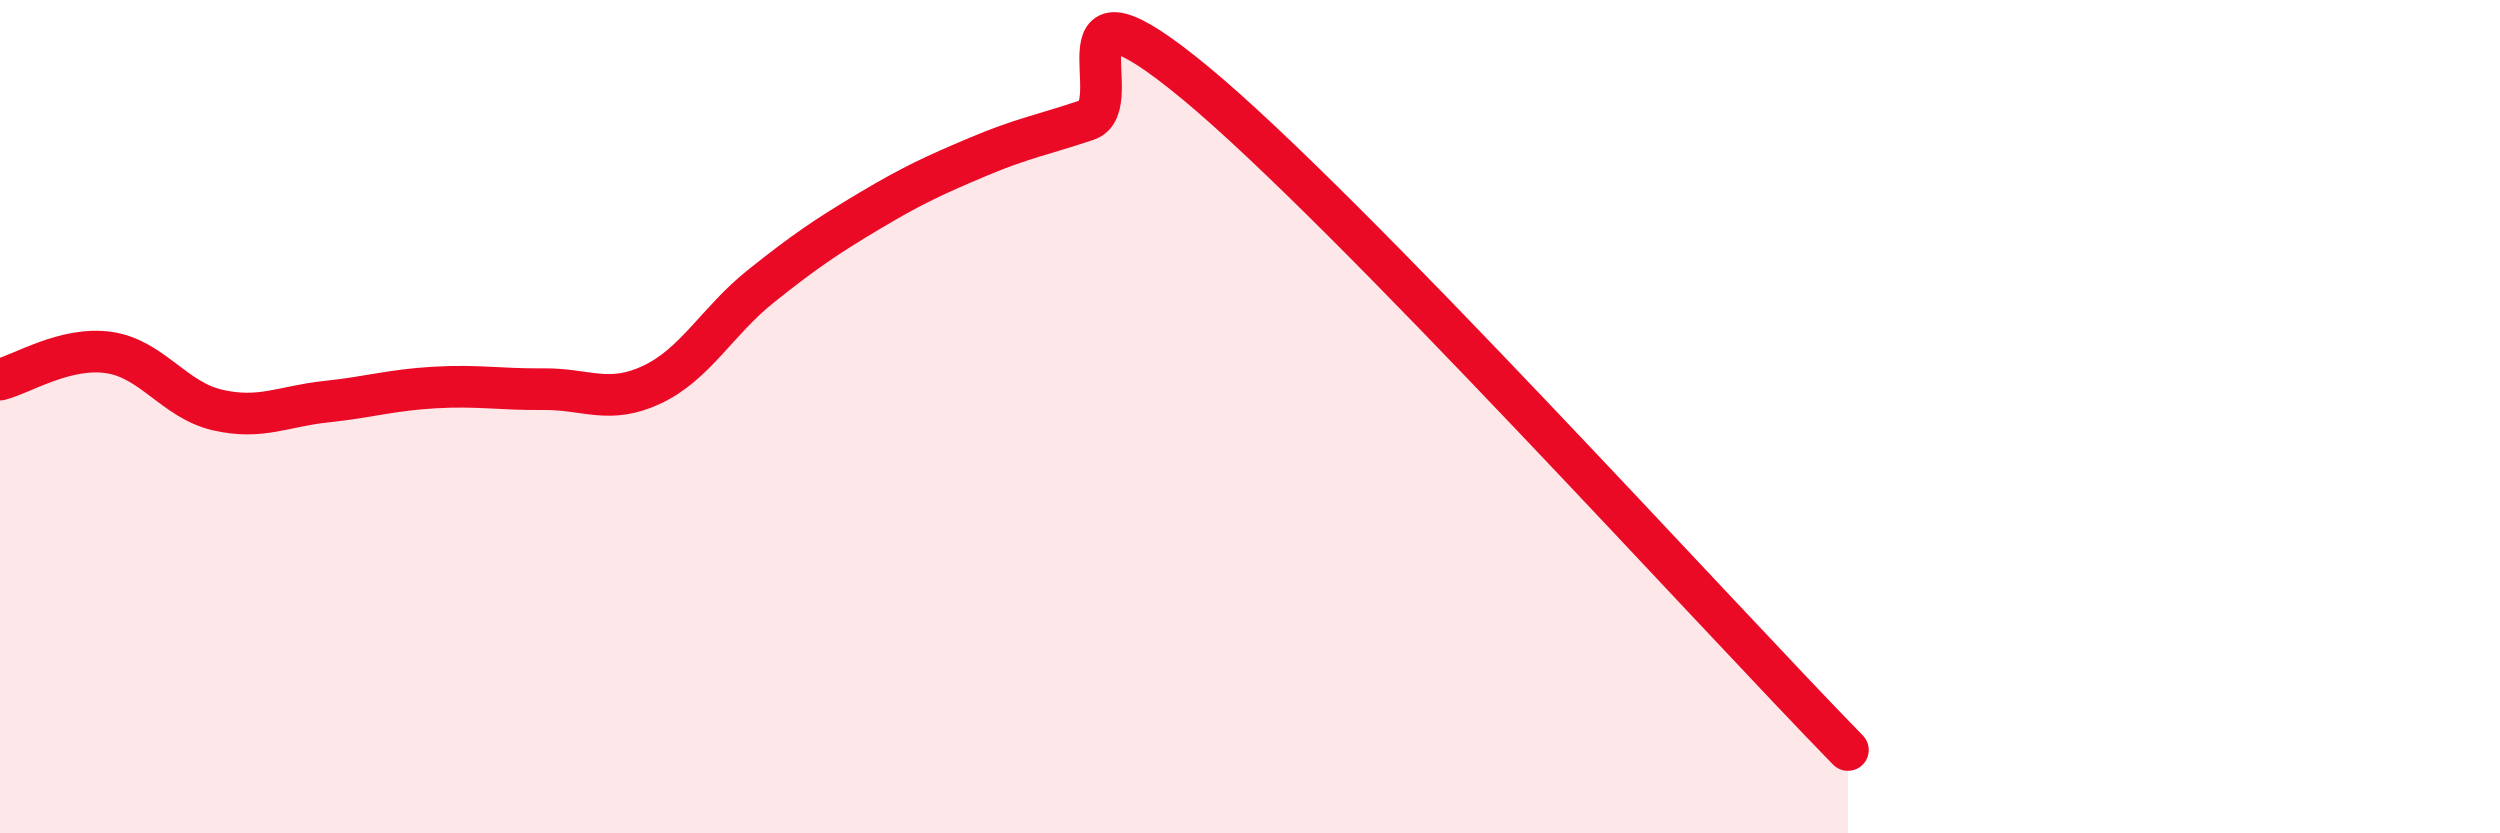
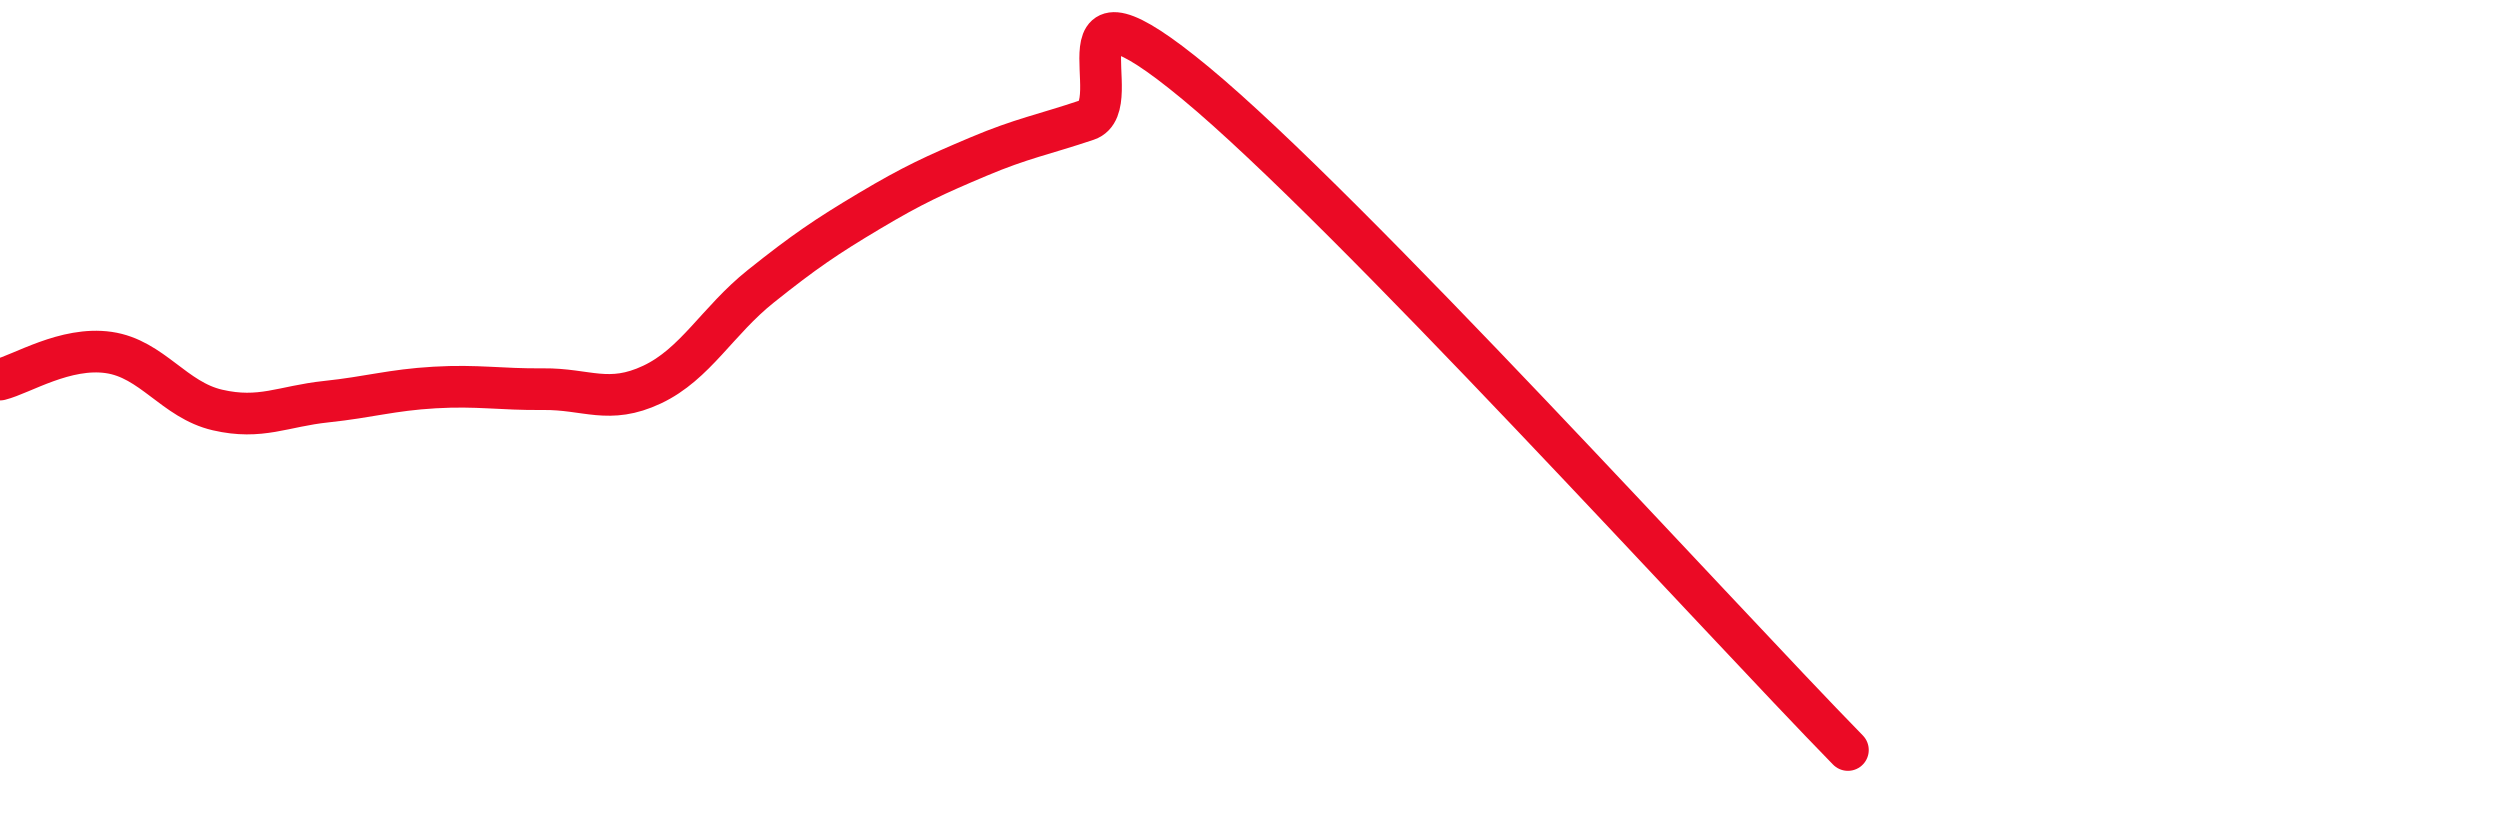
<svg xmlns="http://www.w3.org/2000/svg" width="60" height="20" viewBox="0 0 60 20">
-   <path d="M 0,9.11 C 0.52,8.98 1.57,8.31 2.61,8.46 C 3.65,8.61 4.18,9.6 5.22,9.84 C 6.26,10.08 6.79,9.75 7.83,9.64 C 8.87,9.53 9.39,9.36 10.43,9.3 C 11.47,9.24 12,9.35 13.04,9.34 C 14.08,9.33 14.61,9.72 15.65,9.23 C 16.69,8.74 17.22,7.7 18.26,6.87 C 19.3,6.04 19.83,5.68 20.87,5.06 C 21.91,4.44 22.44,4.2 23.48,3.76 C 24.52,3.32 25.05,3.23 26.09,2.88 C 27.13,2.53 25.05,-1.02 28.7,2 C 32.35,5.02 41.22,14.8 44.35,18L44.35 20L0 20Z" fill="#EB0A25" opacity="0.1" stroke-linecap="round" stroke-linejoin="round" />
  <path d="M 0,9.11 C 0.52,8.98 1.57,8.31 2.61,8.46 C 3.65,8.61 4.18,9.6 5.22,9.84 C 6.26,10.08 6.79,9.75 7.83,9.64 C 8.87,9.53 9.39,9.36 10.43,9.3 C 11.47,9.24 12,9.35 13.04,9.34 C 14.08,9.33 14.61,9.72 15.65,9.23 C 16.69,8.74 17.22,7.7 18.26,6.87 C 19.3,6.04 19.83,5.68 20.87,5.06 C 21.91,4.44 22.44,4.2 23.48,3.76 C 24.52,3.32 25.05,3.23 26.09,2.88 C 27.13,2.53 25.05,-1.02 28.7,2 C 32.35,5.02 41.22,14.8 44.35,18" stroke="#EB0A25" stroke-width="1" fill="none" stroke-linecap="round" stroke-linejoin="round" />
</svg>